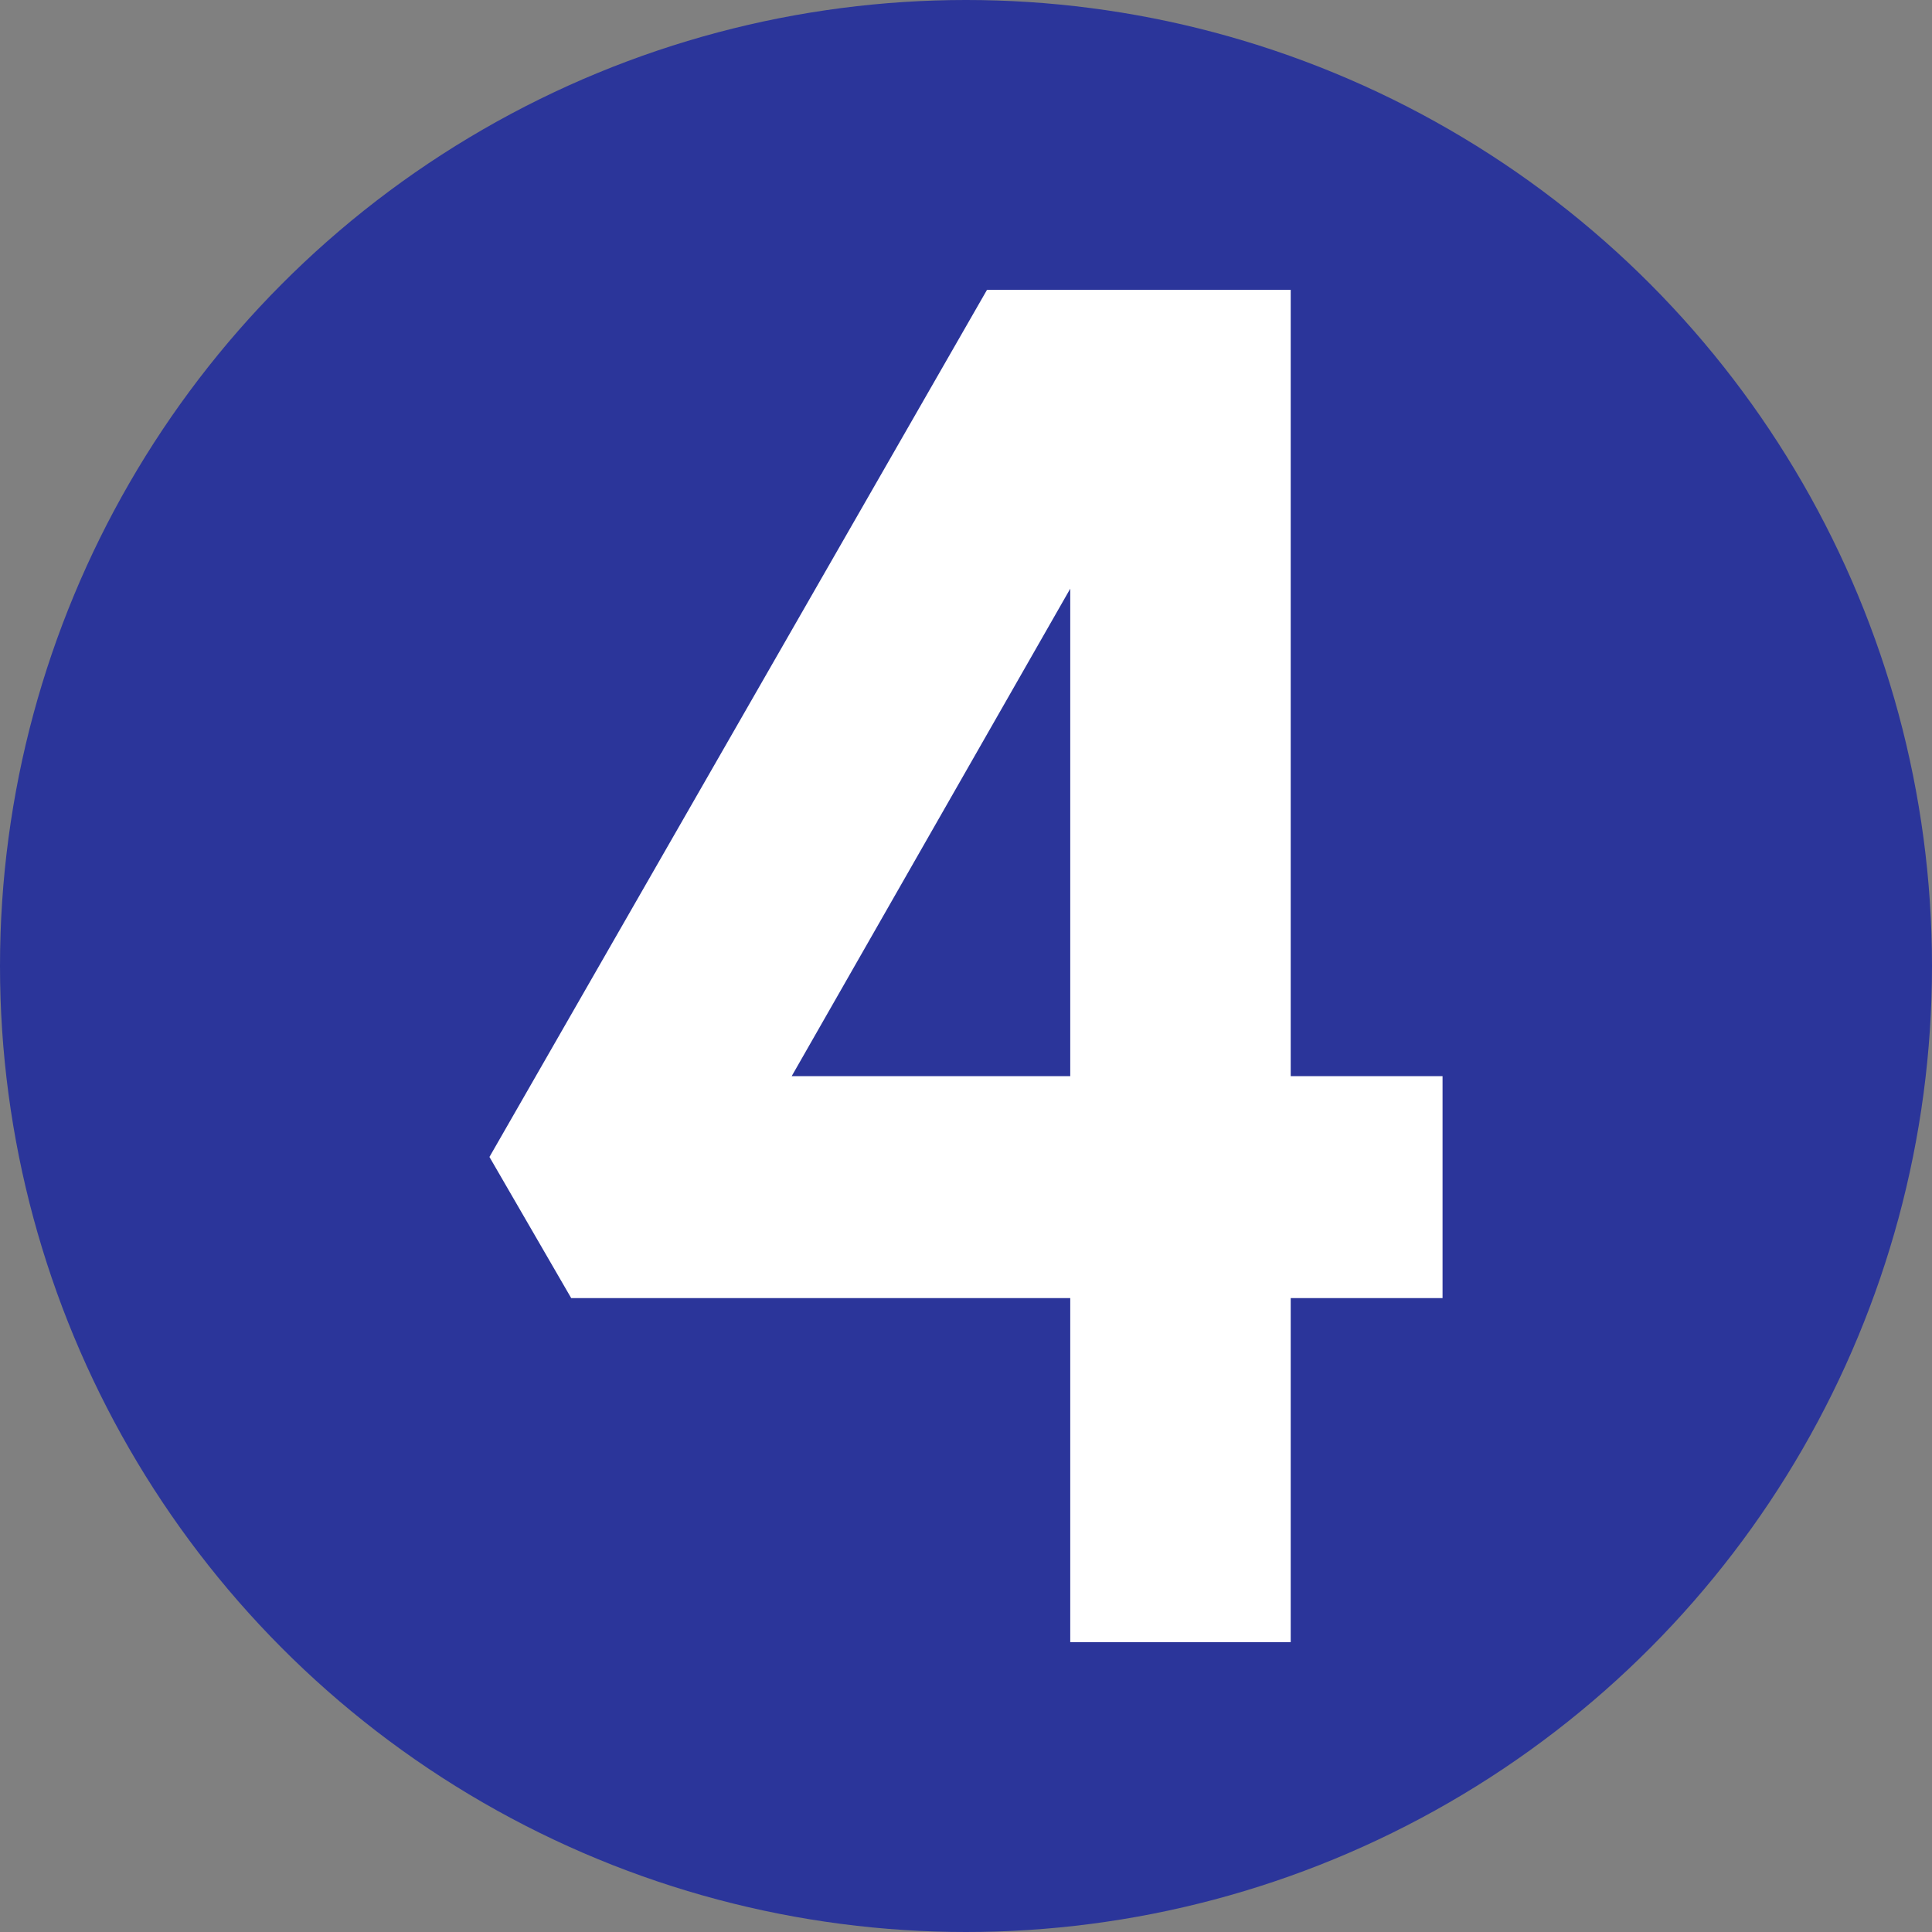
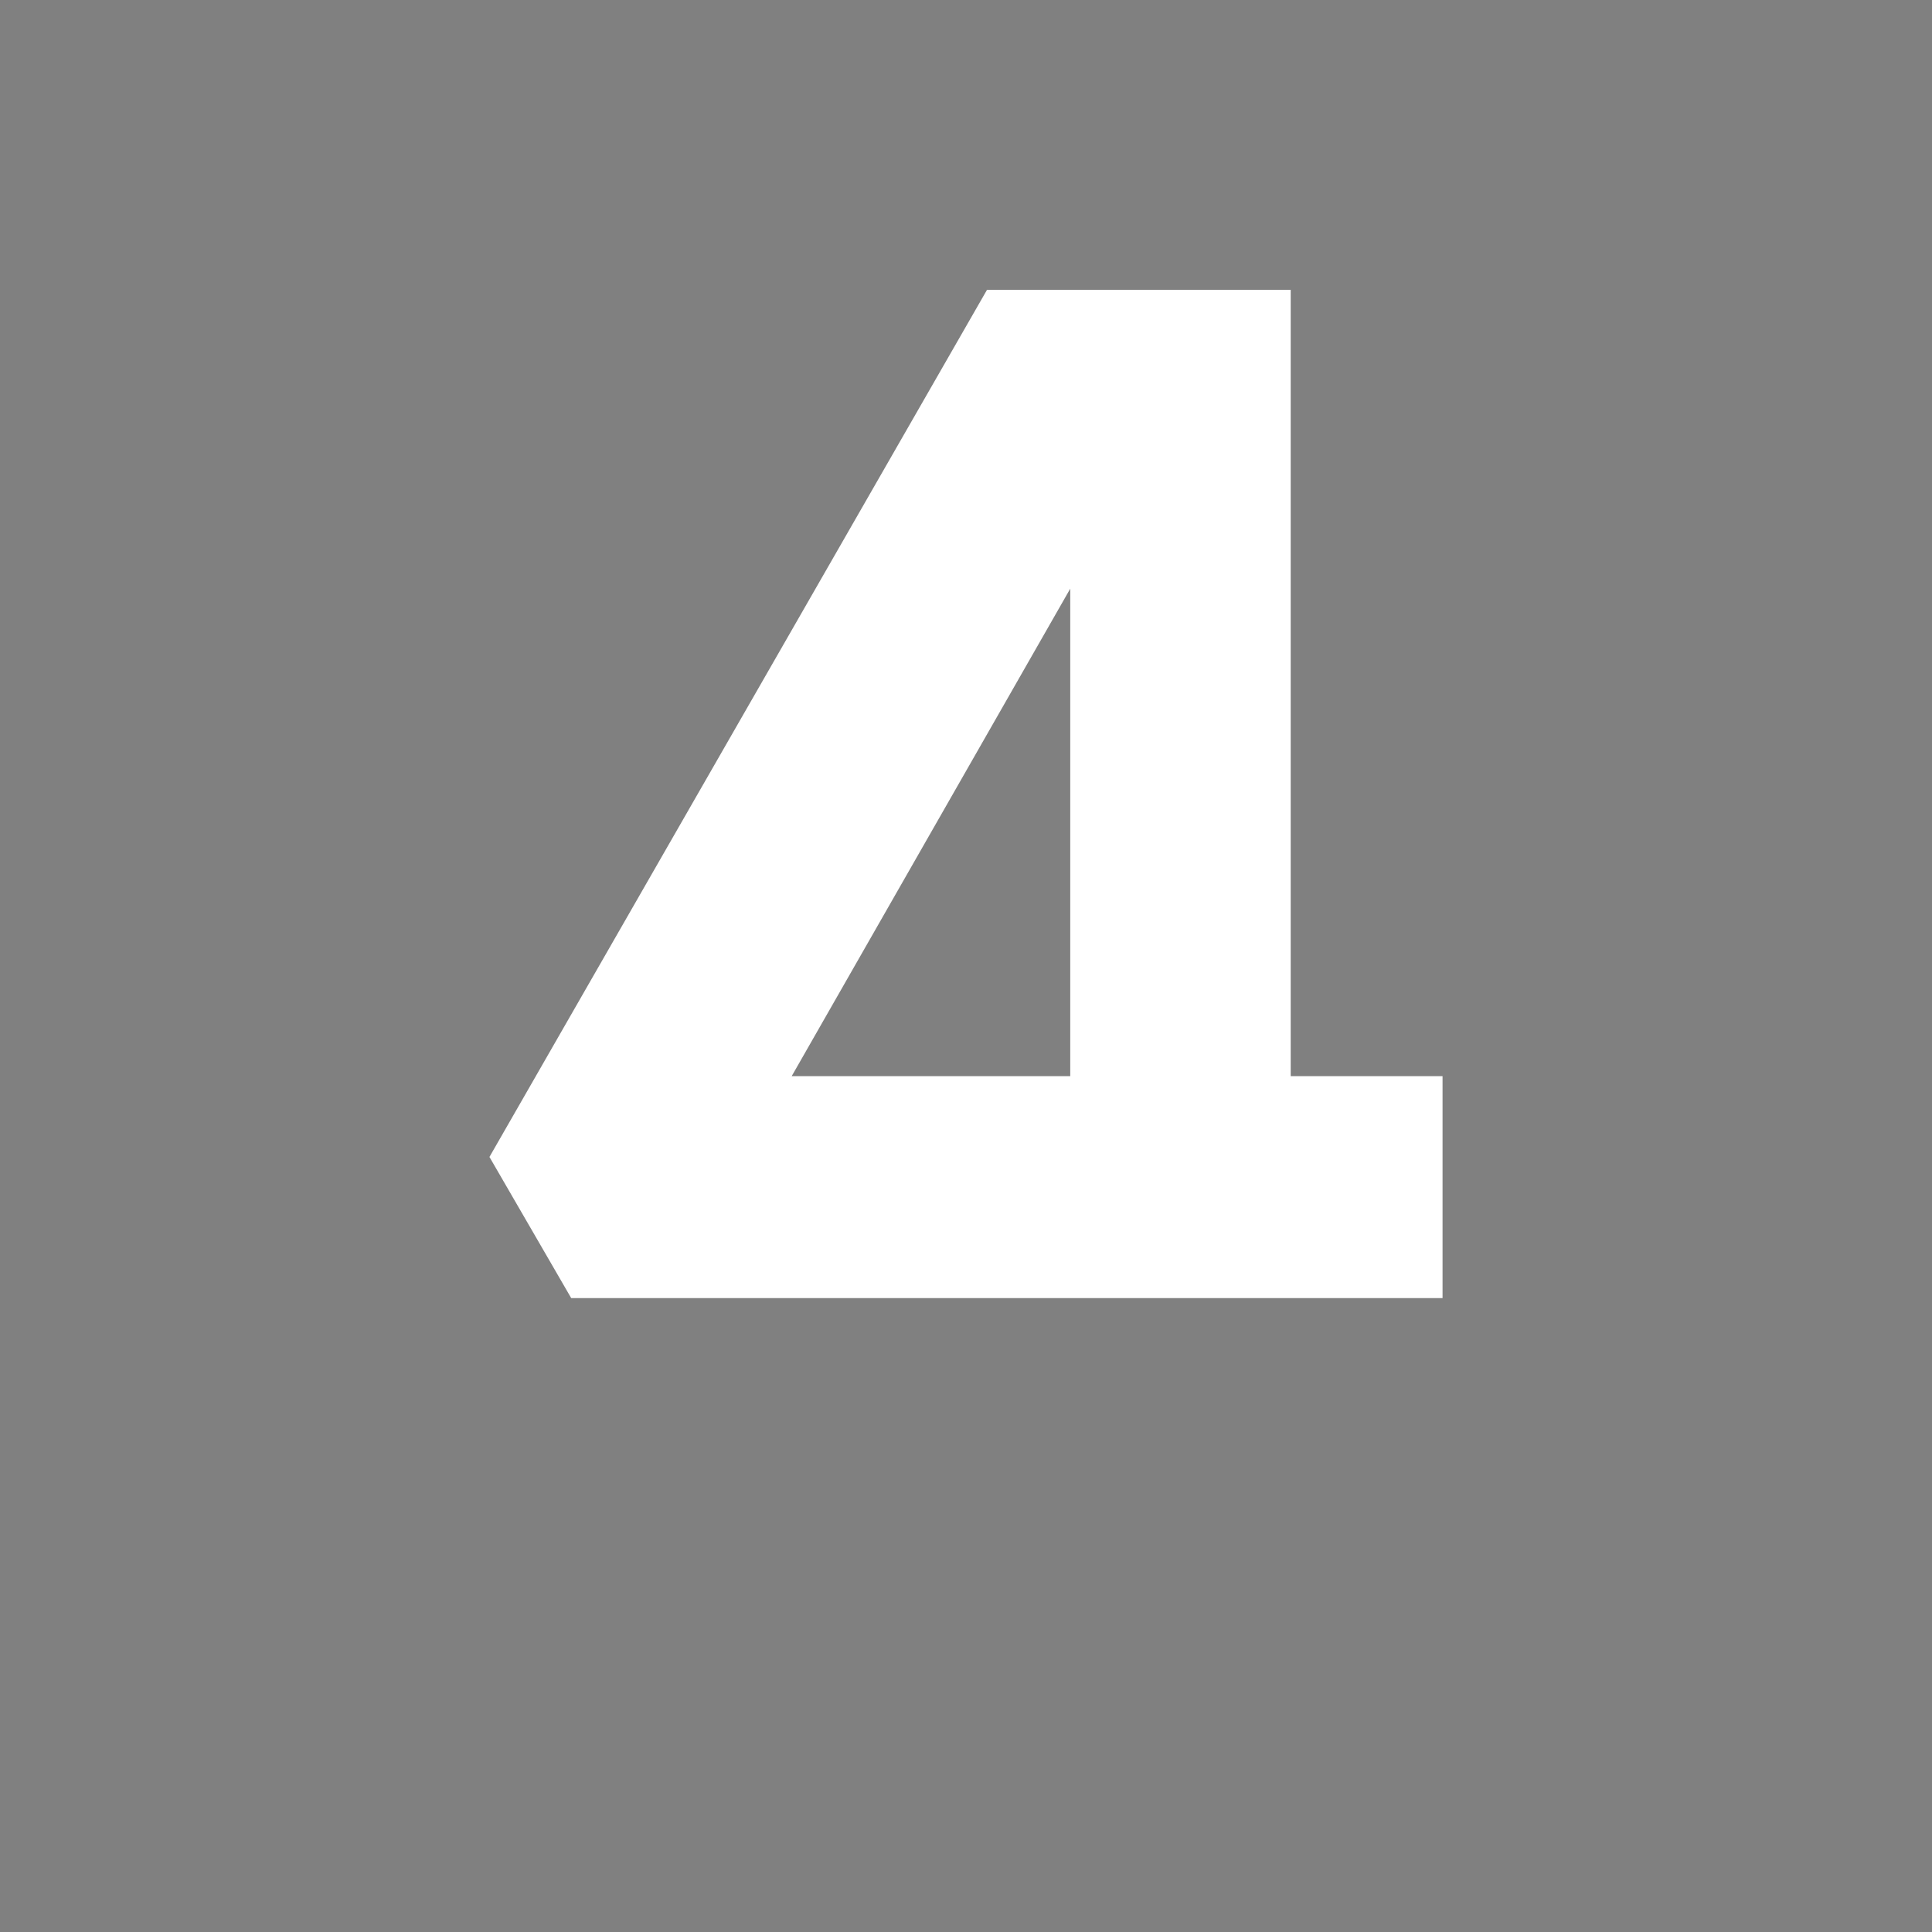
<svg xmlns="http://www.w3.org/2000/svg" width="512" height="512" x="0" y="0" viewBox="0 0 512 512" style="enable-background:new 0 0 512 512" xml:space="preserve">
  <rect x="0" y="0" width="512" height="512" fill="#808080" stroke="none" />
-   <circle r="256" cx="256" cy="256" fill="#2b359a" />
  <g transform="matrix(0.7,0,0,0.7,76.8,76.8)">
-     <path d="M378.931 297.71V0H263.96L75.586 328.293l30.947 53.436h188.932V512h83.467V381.729h57.483V297.71zm-83.466 0H190.003l105.462-184.561z" fill="#ffffff" data-original="#000000" opacity="1" />
+     <path d="M378.931 297.71V0H263.96L75.586 328.293l30.947 53.436h188.932h83.467V381.729h57.483V297.71zm-83.466 0H190.003l105.462-184.561z" fill="#ffffff" data-original="#000000" opacity="1" />
  </g>
</svg>